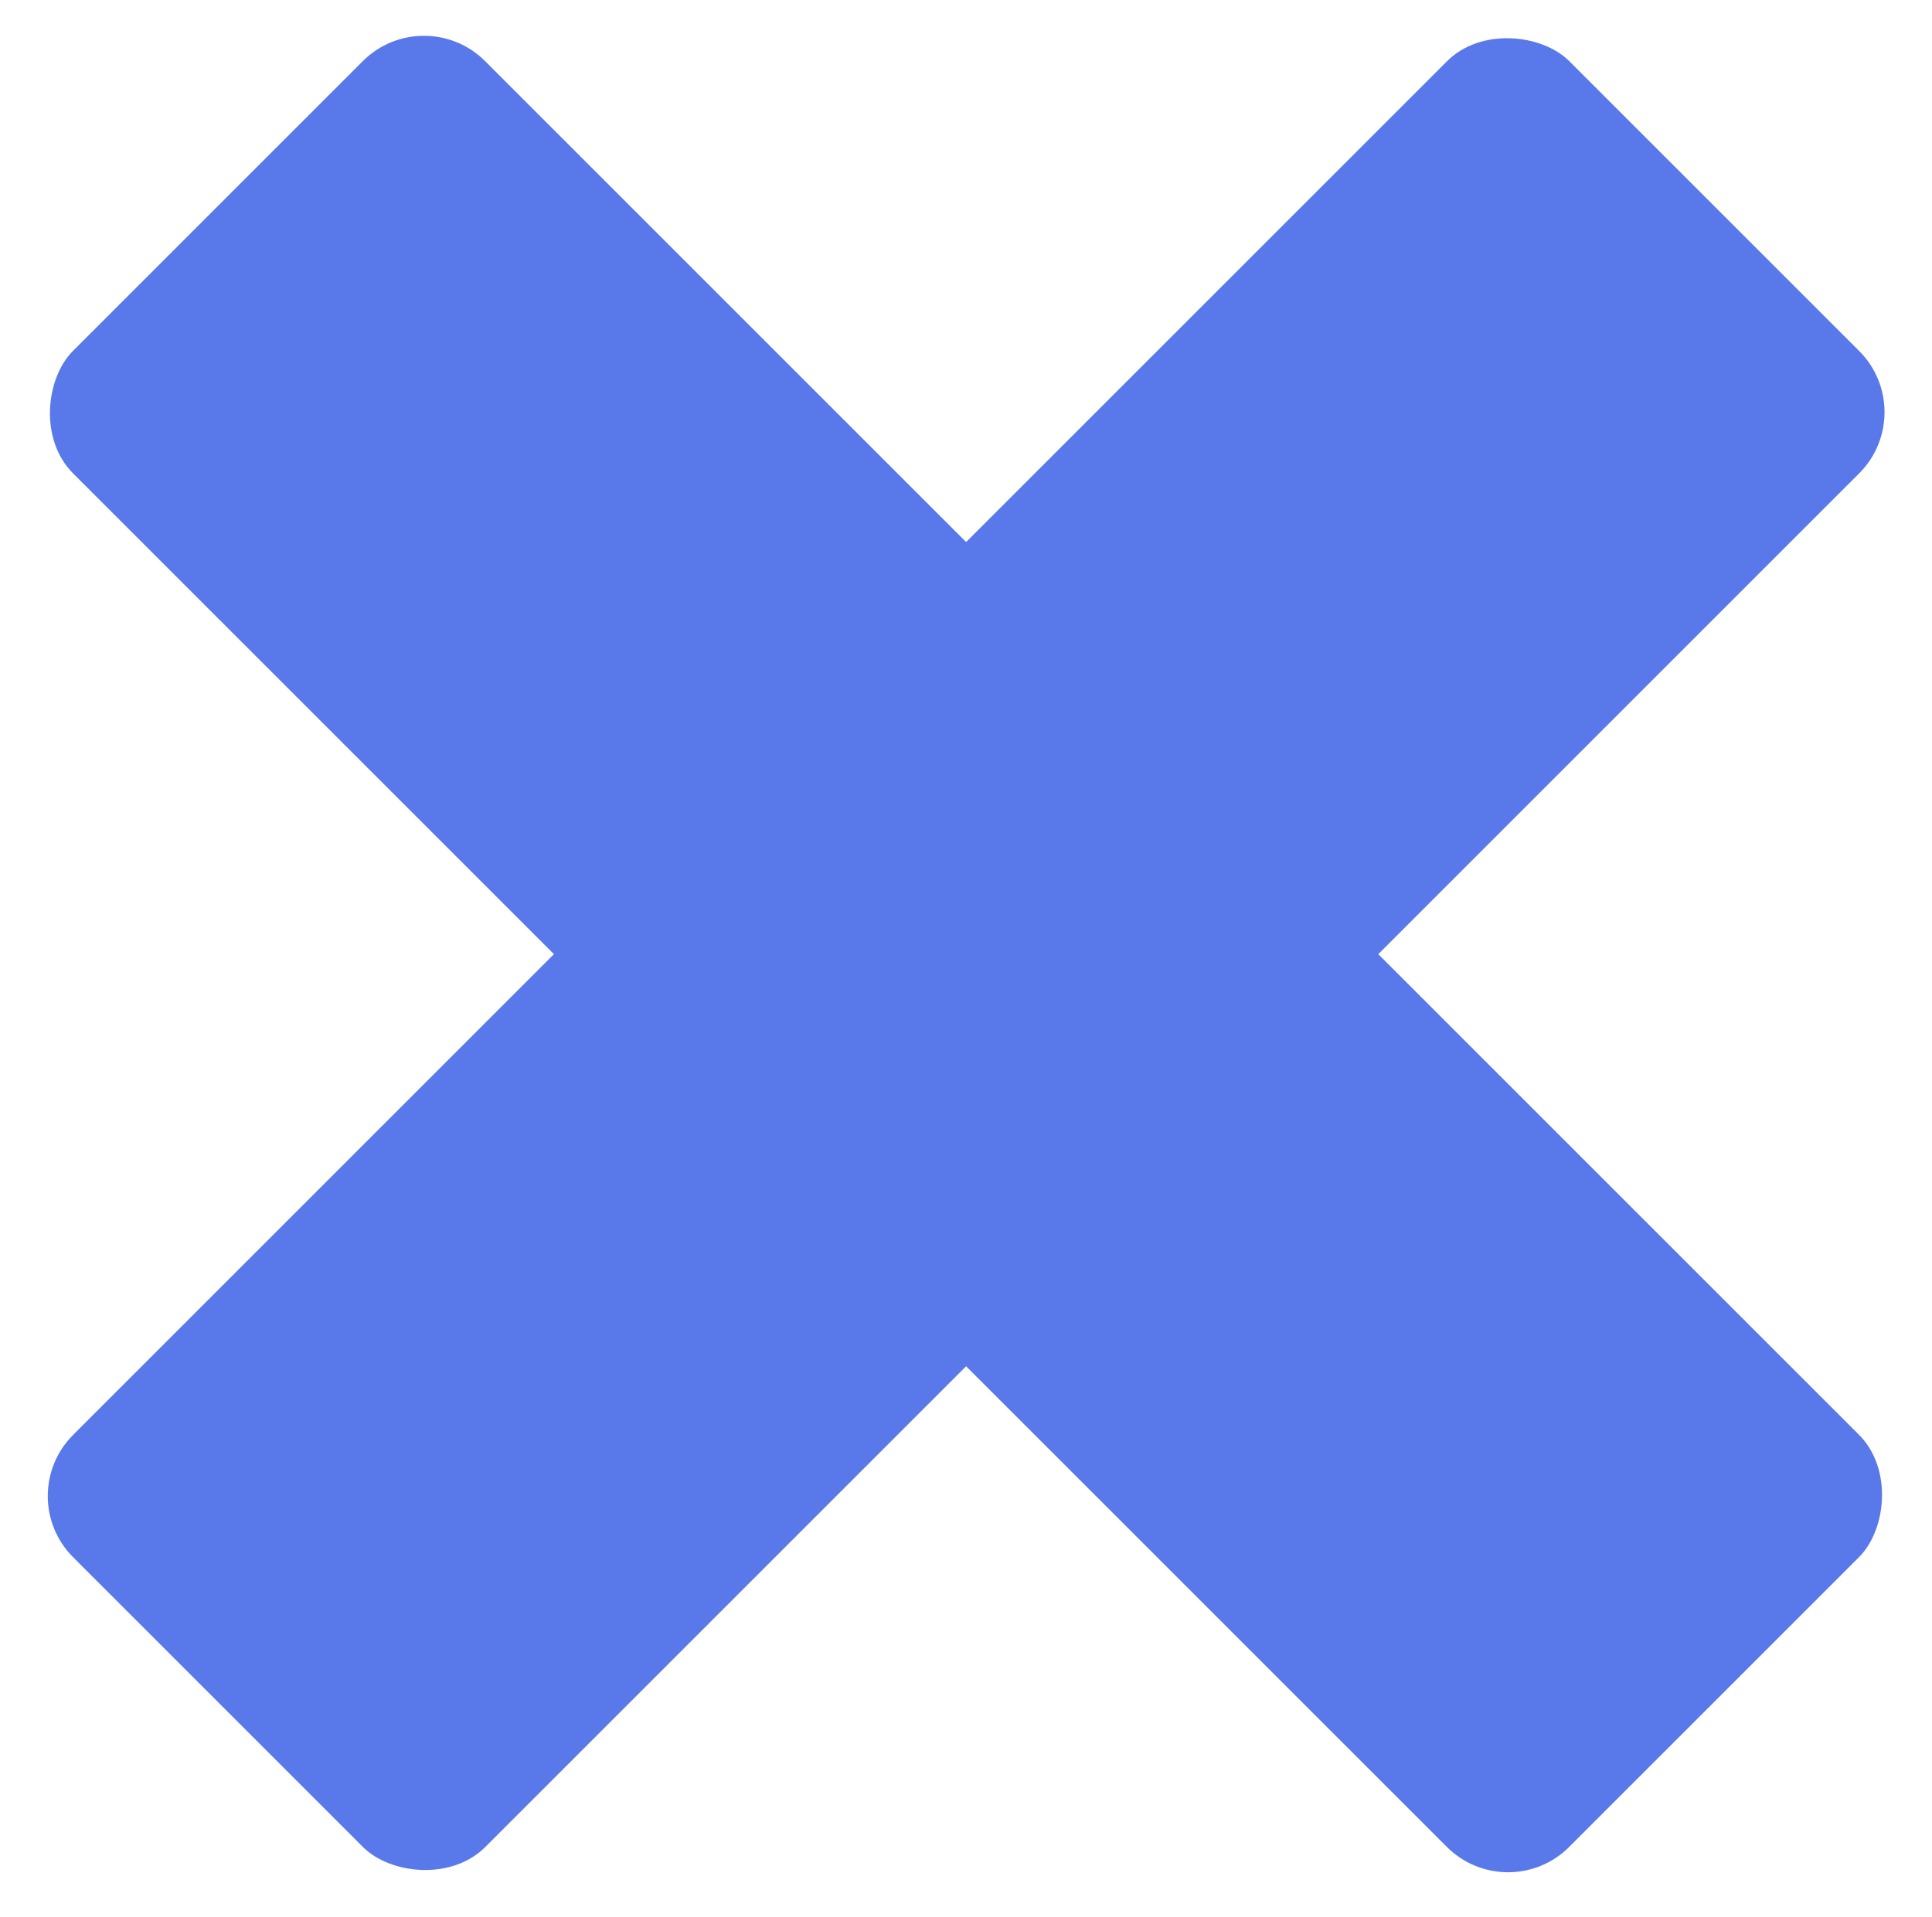
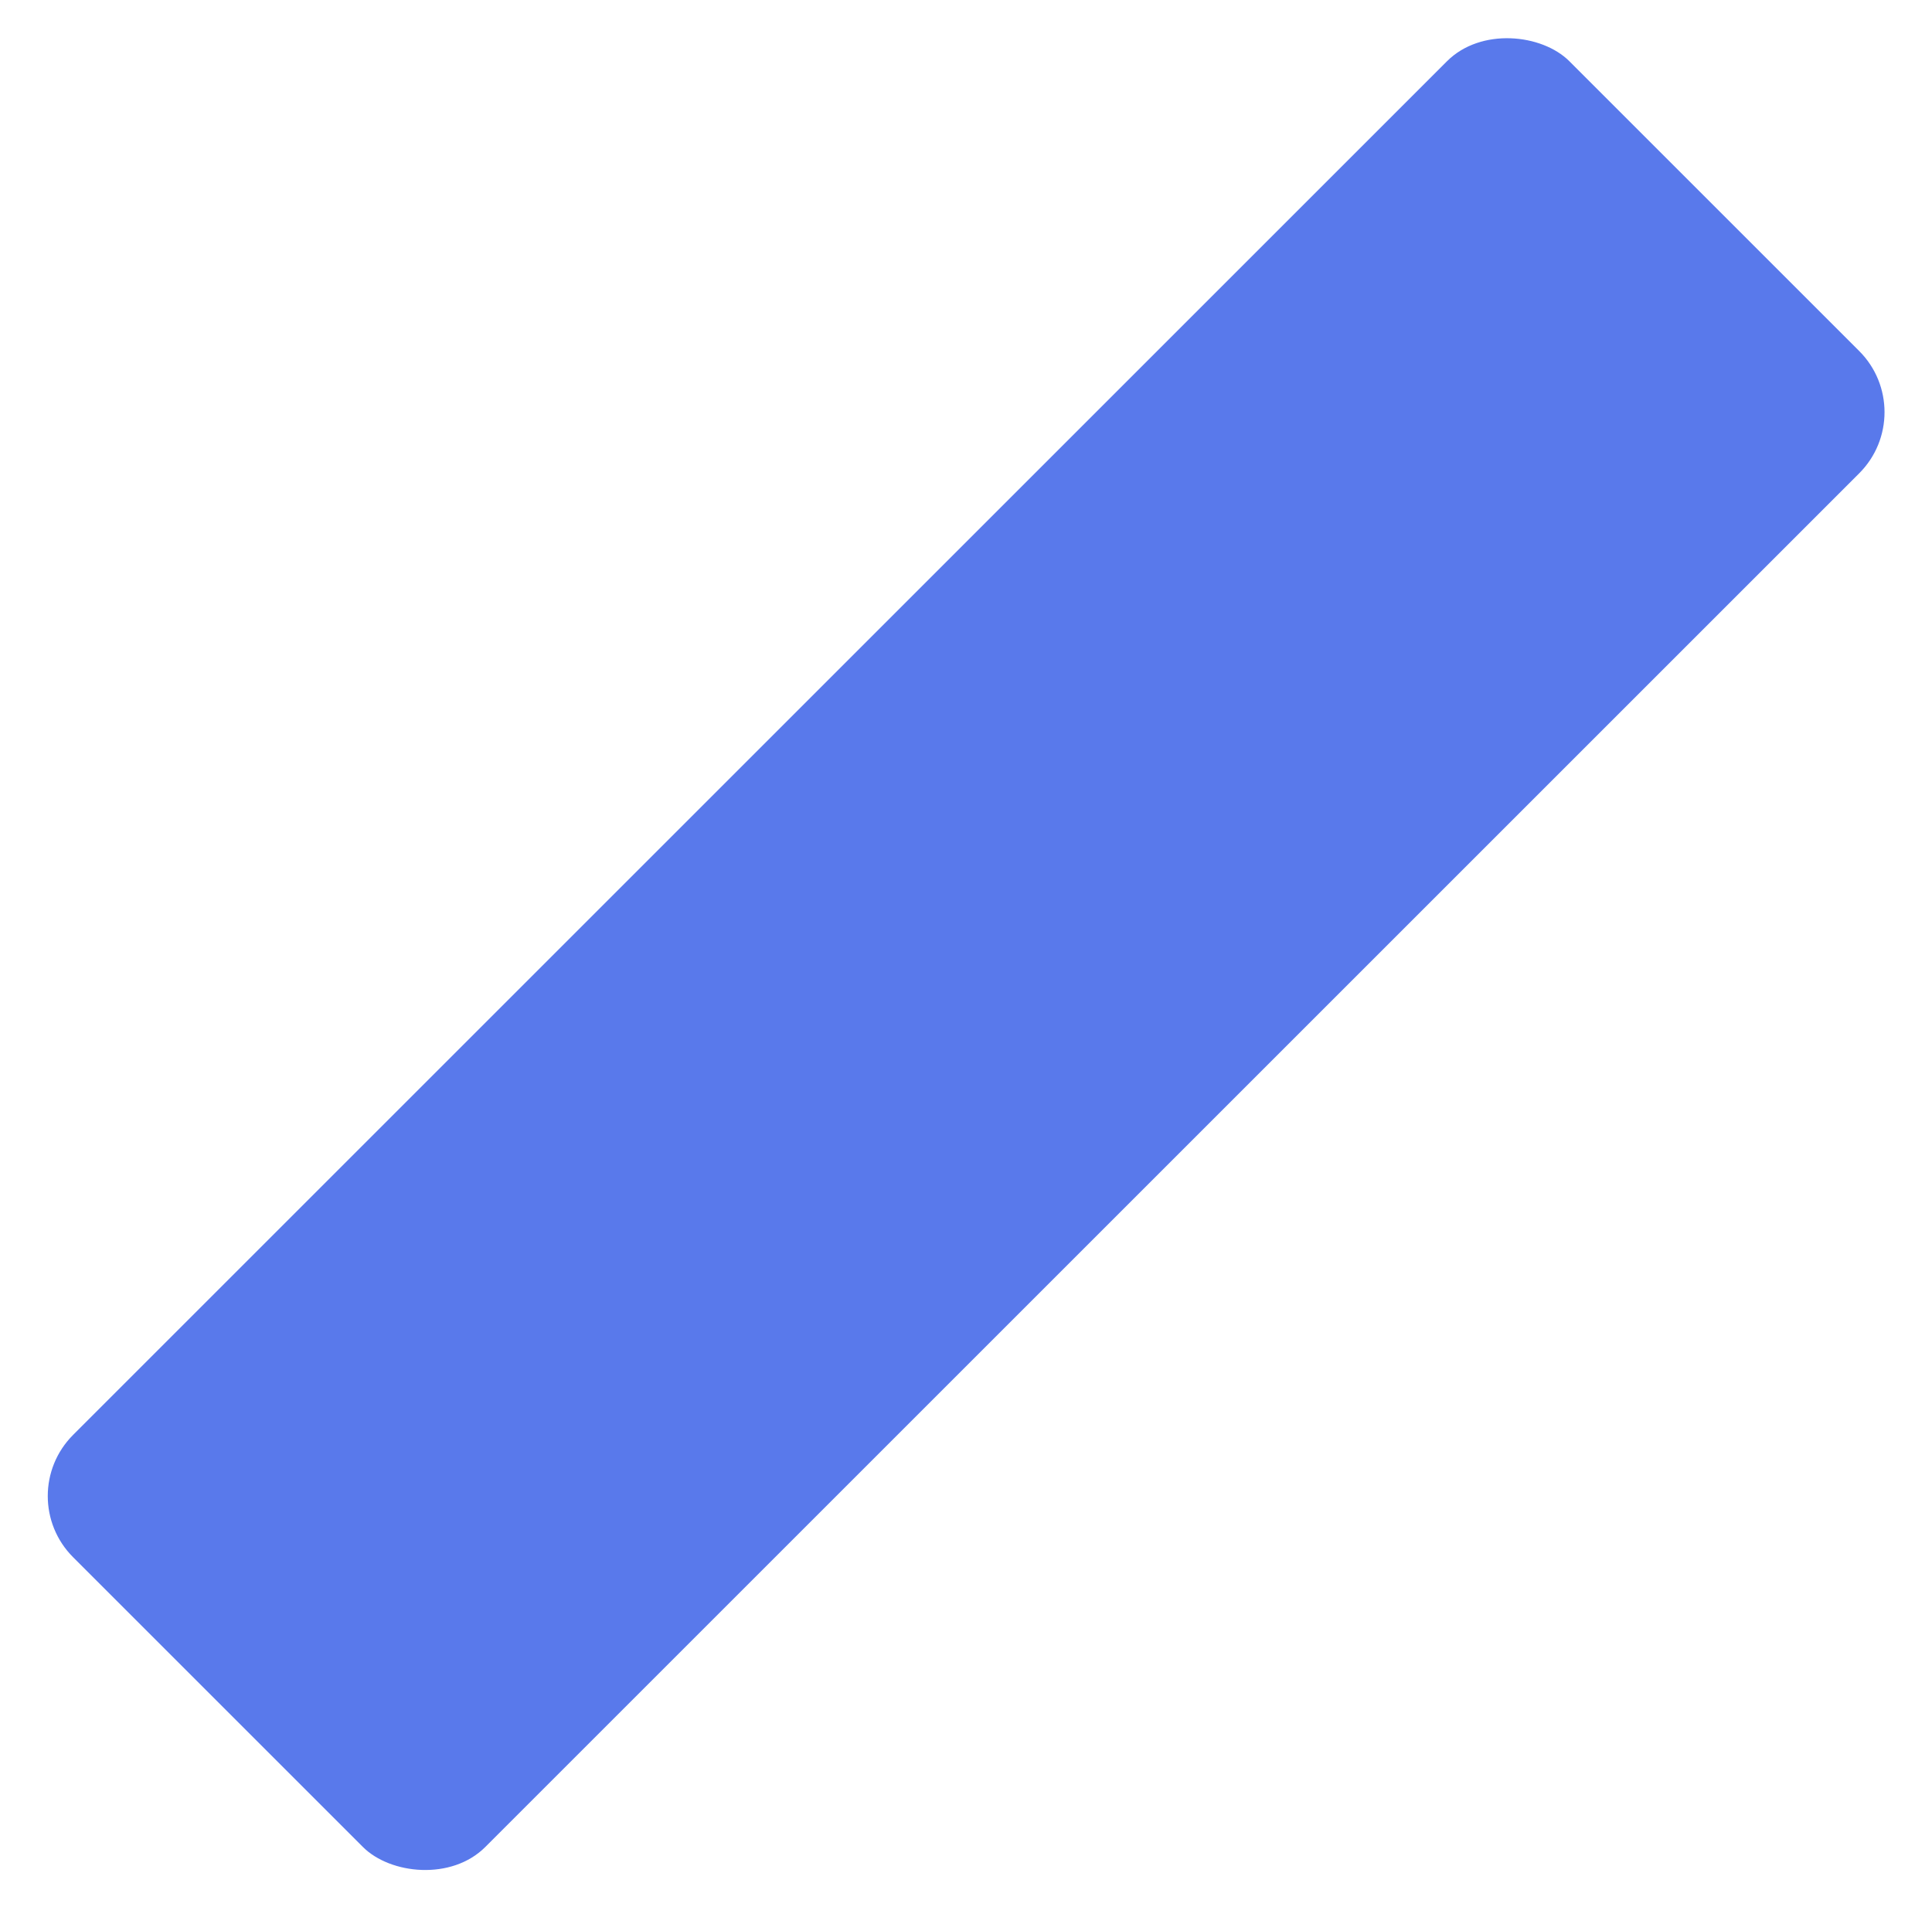
<svg xmlns="http://www.w3.org/2000/svg" width="134" height="133" viewBox="0 0 134 133" fill="none">
-   <rect x="104.594" y="132.363" width="146.763" height="40.429" rx="6" transform="rotate(-135 104.594 132.363)" fill="#5979EB" />
  <rect x="0.828" y="103.781" width="146.763" height="40.429" rx="6" transform="rotate(-45 0.828 103.781)" fill="#5979EB" />
</svg>